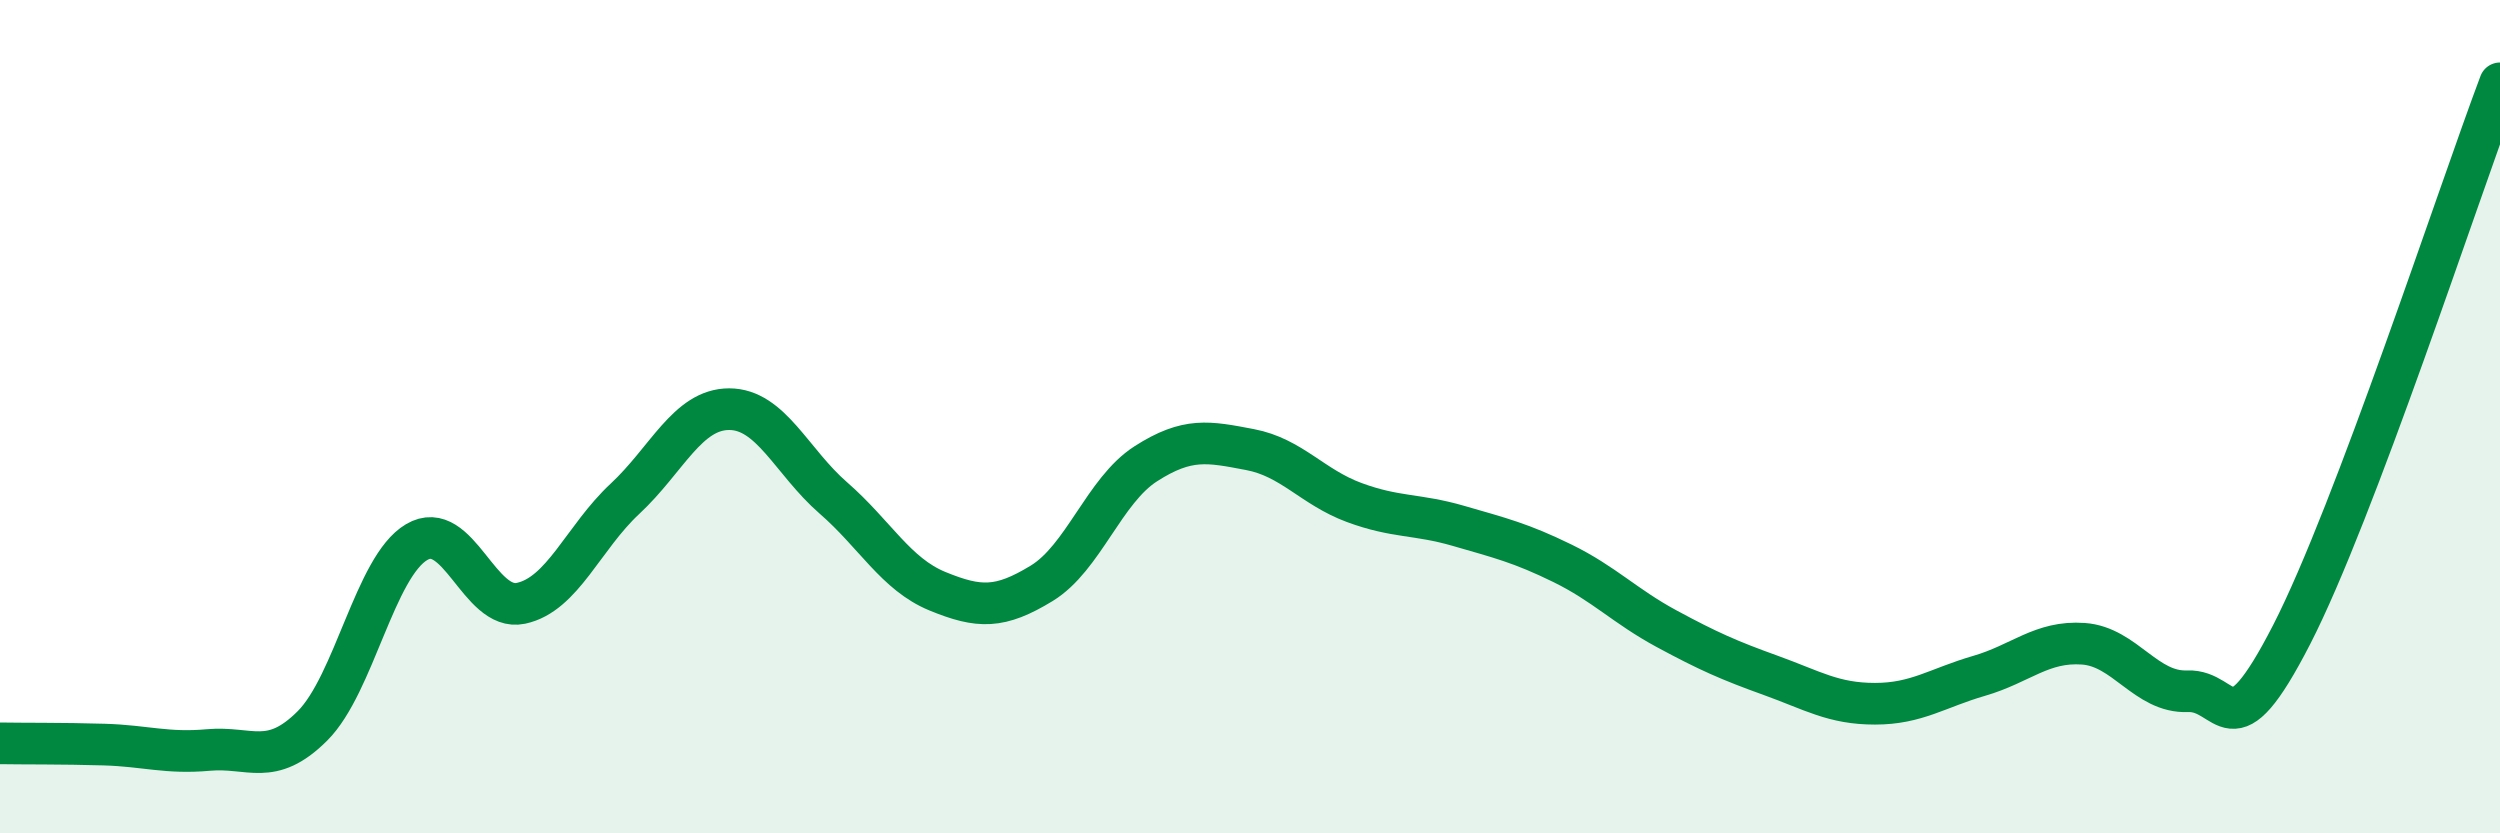
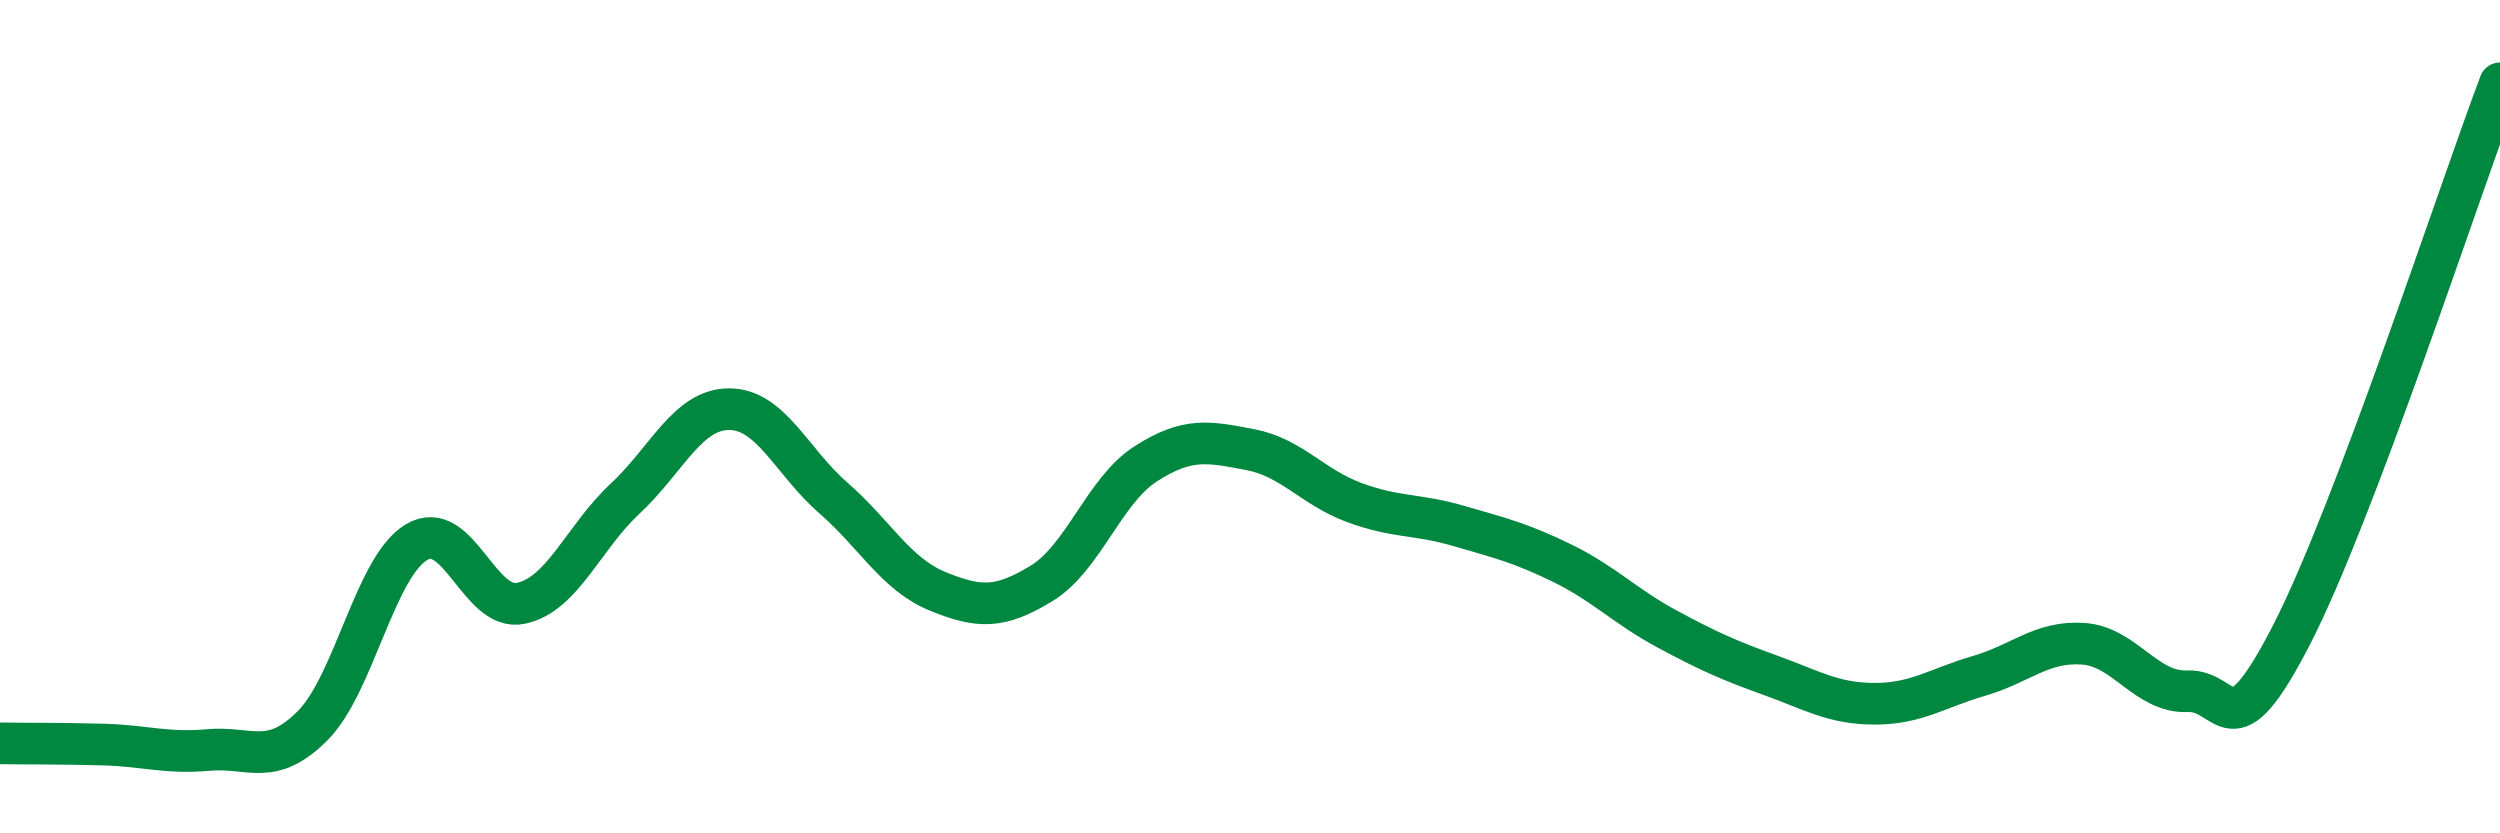
<svg xmlns="http://www.w3.org/2000/svg" width="60" height="20" viewBox="0 0 60 20">
-   <path d="M 0,17.84 C 0.5,17.85 1.5,17.84 2.5,17.87 C 3.5,17.9 4,18.09 5,18 C 6,17.91 6.5,18.42 7.5,17.42 C 8.5,16.42 9,13.6 10,13.01 C 11,12.42 11.5,14.69 12.5,14.48 C 13.5,14.27 14,12.9 15,11.97 C 16,11.04 16.5,9.82 17.5,9.82 C 18.5,9.82 19,11.08 20,11.95 C 21,12.82 21.5,13.78 22.5,14.19 C 23.5,14.6 24,14.61 25,14 C 26,13.39 26.5,11.77 27.5,11.13 C 28.5,10.49 29,10.6 30,10.79 C 31,10.98 31.5,11.69 32.5,12.06 C 33.5,12.43 34,12.33 35,12.62 C 36,12.91 36.5,13.03 37.5,13.52 C 38.5,14.01 39,14.55 40,15.09 C 41,15.63 41.5,15.85 42.5,16.21 C 43.5,16.57 44,16.89 45,16.89 C 46,16.89 46.5,16.51 47.5,16.22 C 48.5,15.93 49,15.38 50,15.45 C 51,15.52 51.5,16.63 52.5,16.59 C 53.5,16.55 53.5,18.15 55,15.23 C 56.5,12.31 59,4.65 60,2L60 20L0 20Z" fill="#008740" opacity="0.1" stroke-linecap="round" stroke-linejoin="round" />
  <path d="M 0,17.84 C 0.5,17.85 1.5,17.84 2.5,17.87 C 3.5,17.9 4,18.09 5,18 C 6,17.91 6.5,18.42 7.5,17.42 C 8.5,16.42 9,13.6 10,13.01 C 11,12.42 11.5,14.69 12.5,14.48 C 13.5,14.27 14,12.9 15,11.97 C 16,11.04 16.5,9.82 17.5,9.82 C 18.5,9.82 19,11.08 20,11.95 C 21,12.82 21.5,13.78 22.5,14.19 C 23.5,14.6 24,14.61 25,14 C 26,13.39 26.5,11.77 27.5,11.13 C 28.5,10.49 29,10.6 30,10.79 C 31,10.98 31.5,11.69 32.5,12.06 C 33.5,12.43 34,12.33 35,12.62 C 36,12.91 36.5,13.03 37.5,13.52 C 38.5,14.01 39,14.55 40,15.09 C 41,15.63 41.5,15.85 42.5,16.21 C 43.5,16.57 44,16.89 45,16.89 C 46,16.89 46.5,16.51 47.5,16.22 C 48.5,15.93 49,15.38 50,15.45 C 51,15.52 51.5,16.63 52.5,16.59 C 53.5,16.55 53.5,18.15 55,15.23 C 56.5,12.31 59,4.65 60,2" stroke="#008740" stroke-width="1" fill="none" stroke-linecap="round" stroke-linejoin="round" />
</svg>